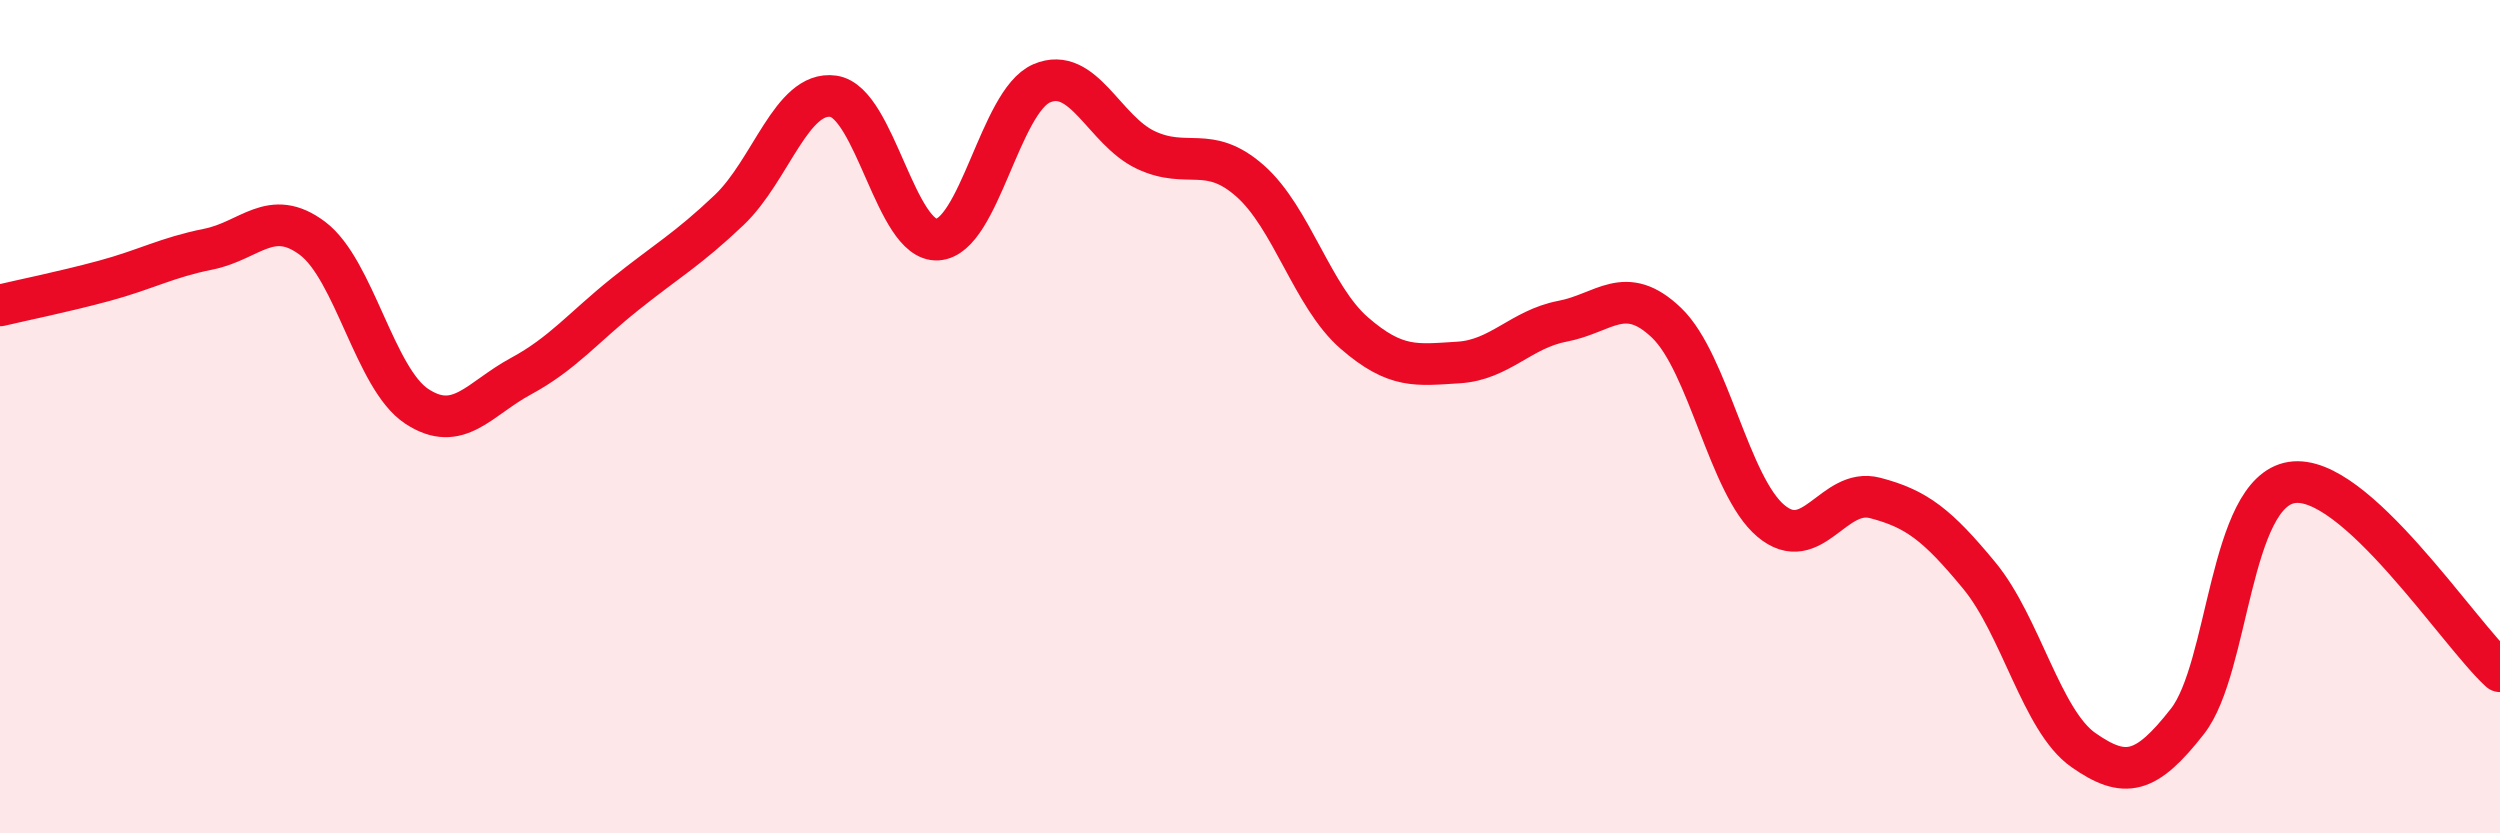
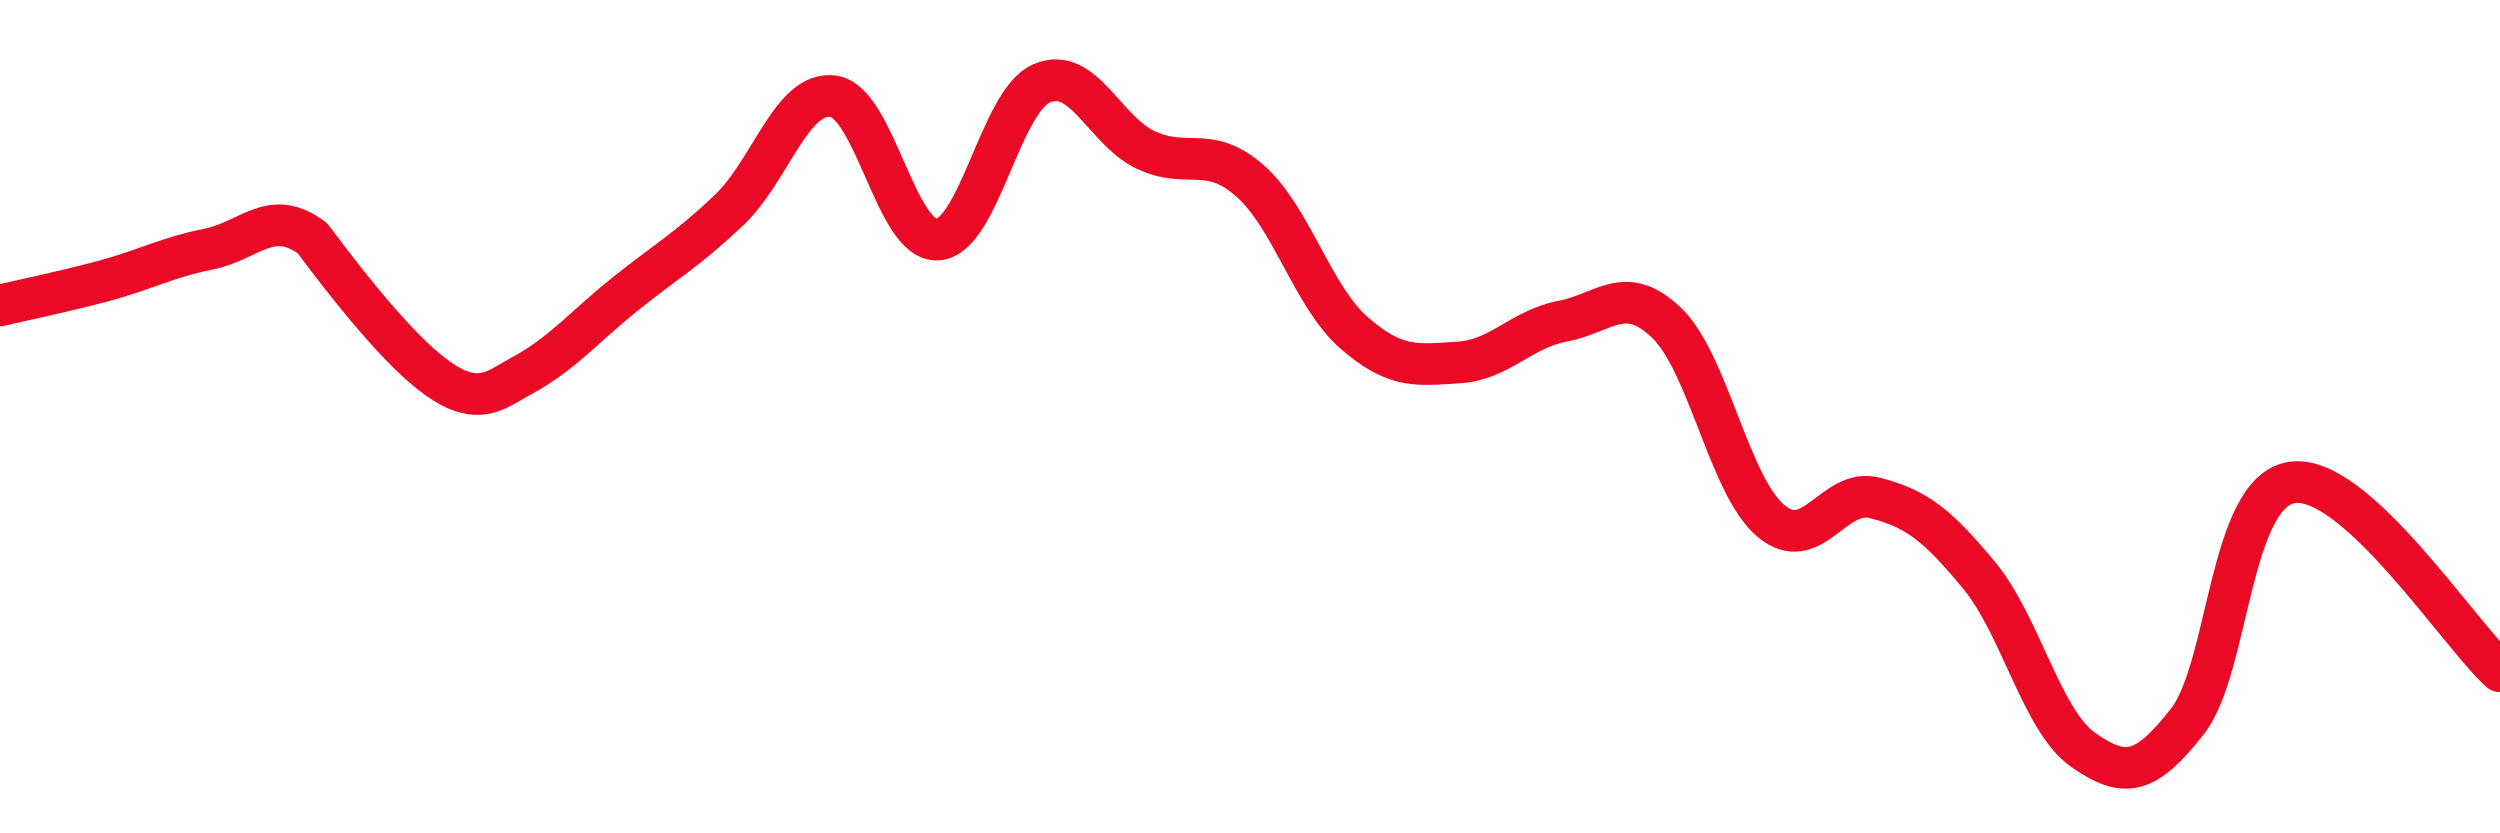
<svg xmlns="http://www.w3.org/2000/svg" width="60" height="20" viewBox="0 0 60 20">
-   <path d="M 0,7.33 C 0.5,7.21 1.5,7.01 2.5,6.74 C 3.5,6.47 4,6.18 5,5.98 C 6,5.78 6.5,4.97 7.5,5.72 C 8.5,6.47 9,9.09 10,9.75 C 11,10.41 11.5,9.57 12.5,9.03 C 13.5,8.49 14,7.86 15,7.06 C 16,6.26 16.5,5.99 17.5,5.04 C 18.5,4.09 19,2.17 20,2.31 C 21,2.45 21.5,5.81 22.5,5.75 C 23.5,5.69 24,2.43 25,2 C 26,1.57 26.5,3.13 27.5,3.6 C 28.5,4.07 29,3.46 30,4.34 C 31,5.22 31.5,7.12 32.5,7.99 C 33.5,8.86 34,8.76 35,8.7 C 36,8.64 36.5,7.9 37.5,7.71 C 38.5,7.52 39,6.79 40,7.75 C 41,8.71 41.5,11.66 42.5,12.5 C 43.5,13.34 44,11.69 45,11.95 C 46,12.21 46.5,12.6 47.5,13.81 C 48.5,15.02 49,17.3 50,18 C 51,18.7 51.5,18.59 52.5,17.31 C 53.5,16.03 53.5,11.82 55,11.58 C 56.5,11.34 59,15.2 60,16.11L60 20L0 20Z" fill="#EB0A25" opacity="0.1" stroke-linecap="round" stroke-linejoin="round" />
-   <path d="M 0,7.33 C 0.5,7.21 1.5,7.01 2.5,6.74 C 3.5,6.47 4,6.18 5,5.98 C 6,5.78 6.5,4.97 7.5,5.72 C 8.5,6.47 9,9.09 10,9.75 C 11,10.41 11.5,9.57 12.5,9.03 C 13.5,8.49 14,7.86 15,7.06 C 16,6.26 16.5,5.99 17.5,5.04 C 18.5,4.09 19,2.17 20,2.31 C 21,2.45 21.5,5.81 22.5,5.75 C 23.5,5.69 24,2.43 25,2 C 26,1.57 26.5,3.13 27.5,3.6 C 28.5,4.07 29,3.46 30,4.34 C 31,5.22 31.5,7.12 32.5,7.99 C 33.5,8.86 34,8.76 35,8.7 C 36,8.64 36.5,7.9 37.5,7.71 C 38.5,7.52 39,6.79 40,7.75 C 41,8.71 41.5,11.66 42.5,12.5 C 43.5,13.34 44,11.69 45,11.95 C 46,12.21 46.5,12.6 47.5,13.81 C 48.5,15.02 49,17.3 50,18 C 51,18.7 51.5,18.59 52.5,17.31 C 53.5,16.03 53.5,11.82 55,11.58 C 56.5,11.34 59,15.2 60,16.11" stroke="#EB0A25" stroke-width="1" fill="none" stroke-linecap="round" stroke-linejoin="round" />
+   <path d="M 0,7.33 C 0.5,7.21 1.5,7.01 2.5,6.74 C 3.5,6.47 4,6.18 5,5.98 C 6,5.78 6.5,4.97 7.5,5.72 C 11,10.41 11.5,9.57 12.5,9.03 C 13.5,8.49 14,7.86 15,7.06 C 16,6.26 16.5,5.99 17.5,5.04 C 18.5,4.09 19,2.17 20,2.31 C 21,2.45 21.5,5.81 22.5,5.75 C 23.5,5.69 24,2.43 25,2 C 26,1.57 26.5,3.13 27.5,3.6 C 28.5,4.07 29,3.46 30,4.34 C 31,5.22 31.5,7.12 32.5,7.99 C 33.5,8.86 34,8.76 35,8.7 C 36,8.64 36.5,7.9 37.5,7.71 C 38.5,7.52 39,6.79 40,7.75 C 41,8.71 41.5,11.66 42.5,12.5 C 43.5,13.34 44,11.69 45,11.95 C 46,12.21 46.5,12.6 47.5,13.81 C 48.5,15.02 49,17.3 50,18 C 51,18.7 51.5,18.59 52.5,17.31 C 53.5,16.03 53.5,11.82 55,11.58 C 56.5,11.34 59,15.2 60,16.11" stroke="#EB0A25" stroke-width="1" fill="none" stroke-linecap="round" stroke-linejoin="round" />
</svg>